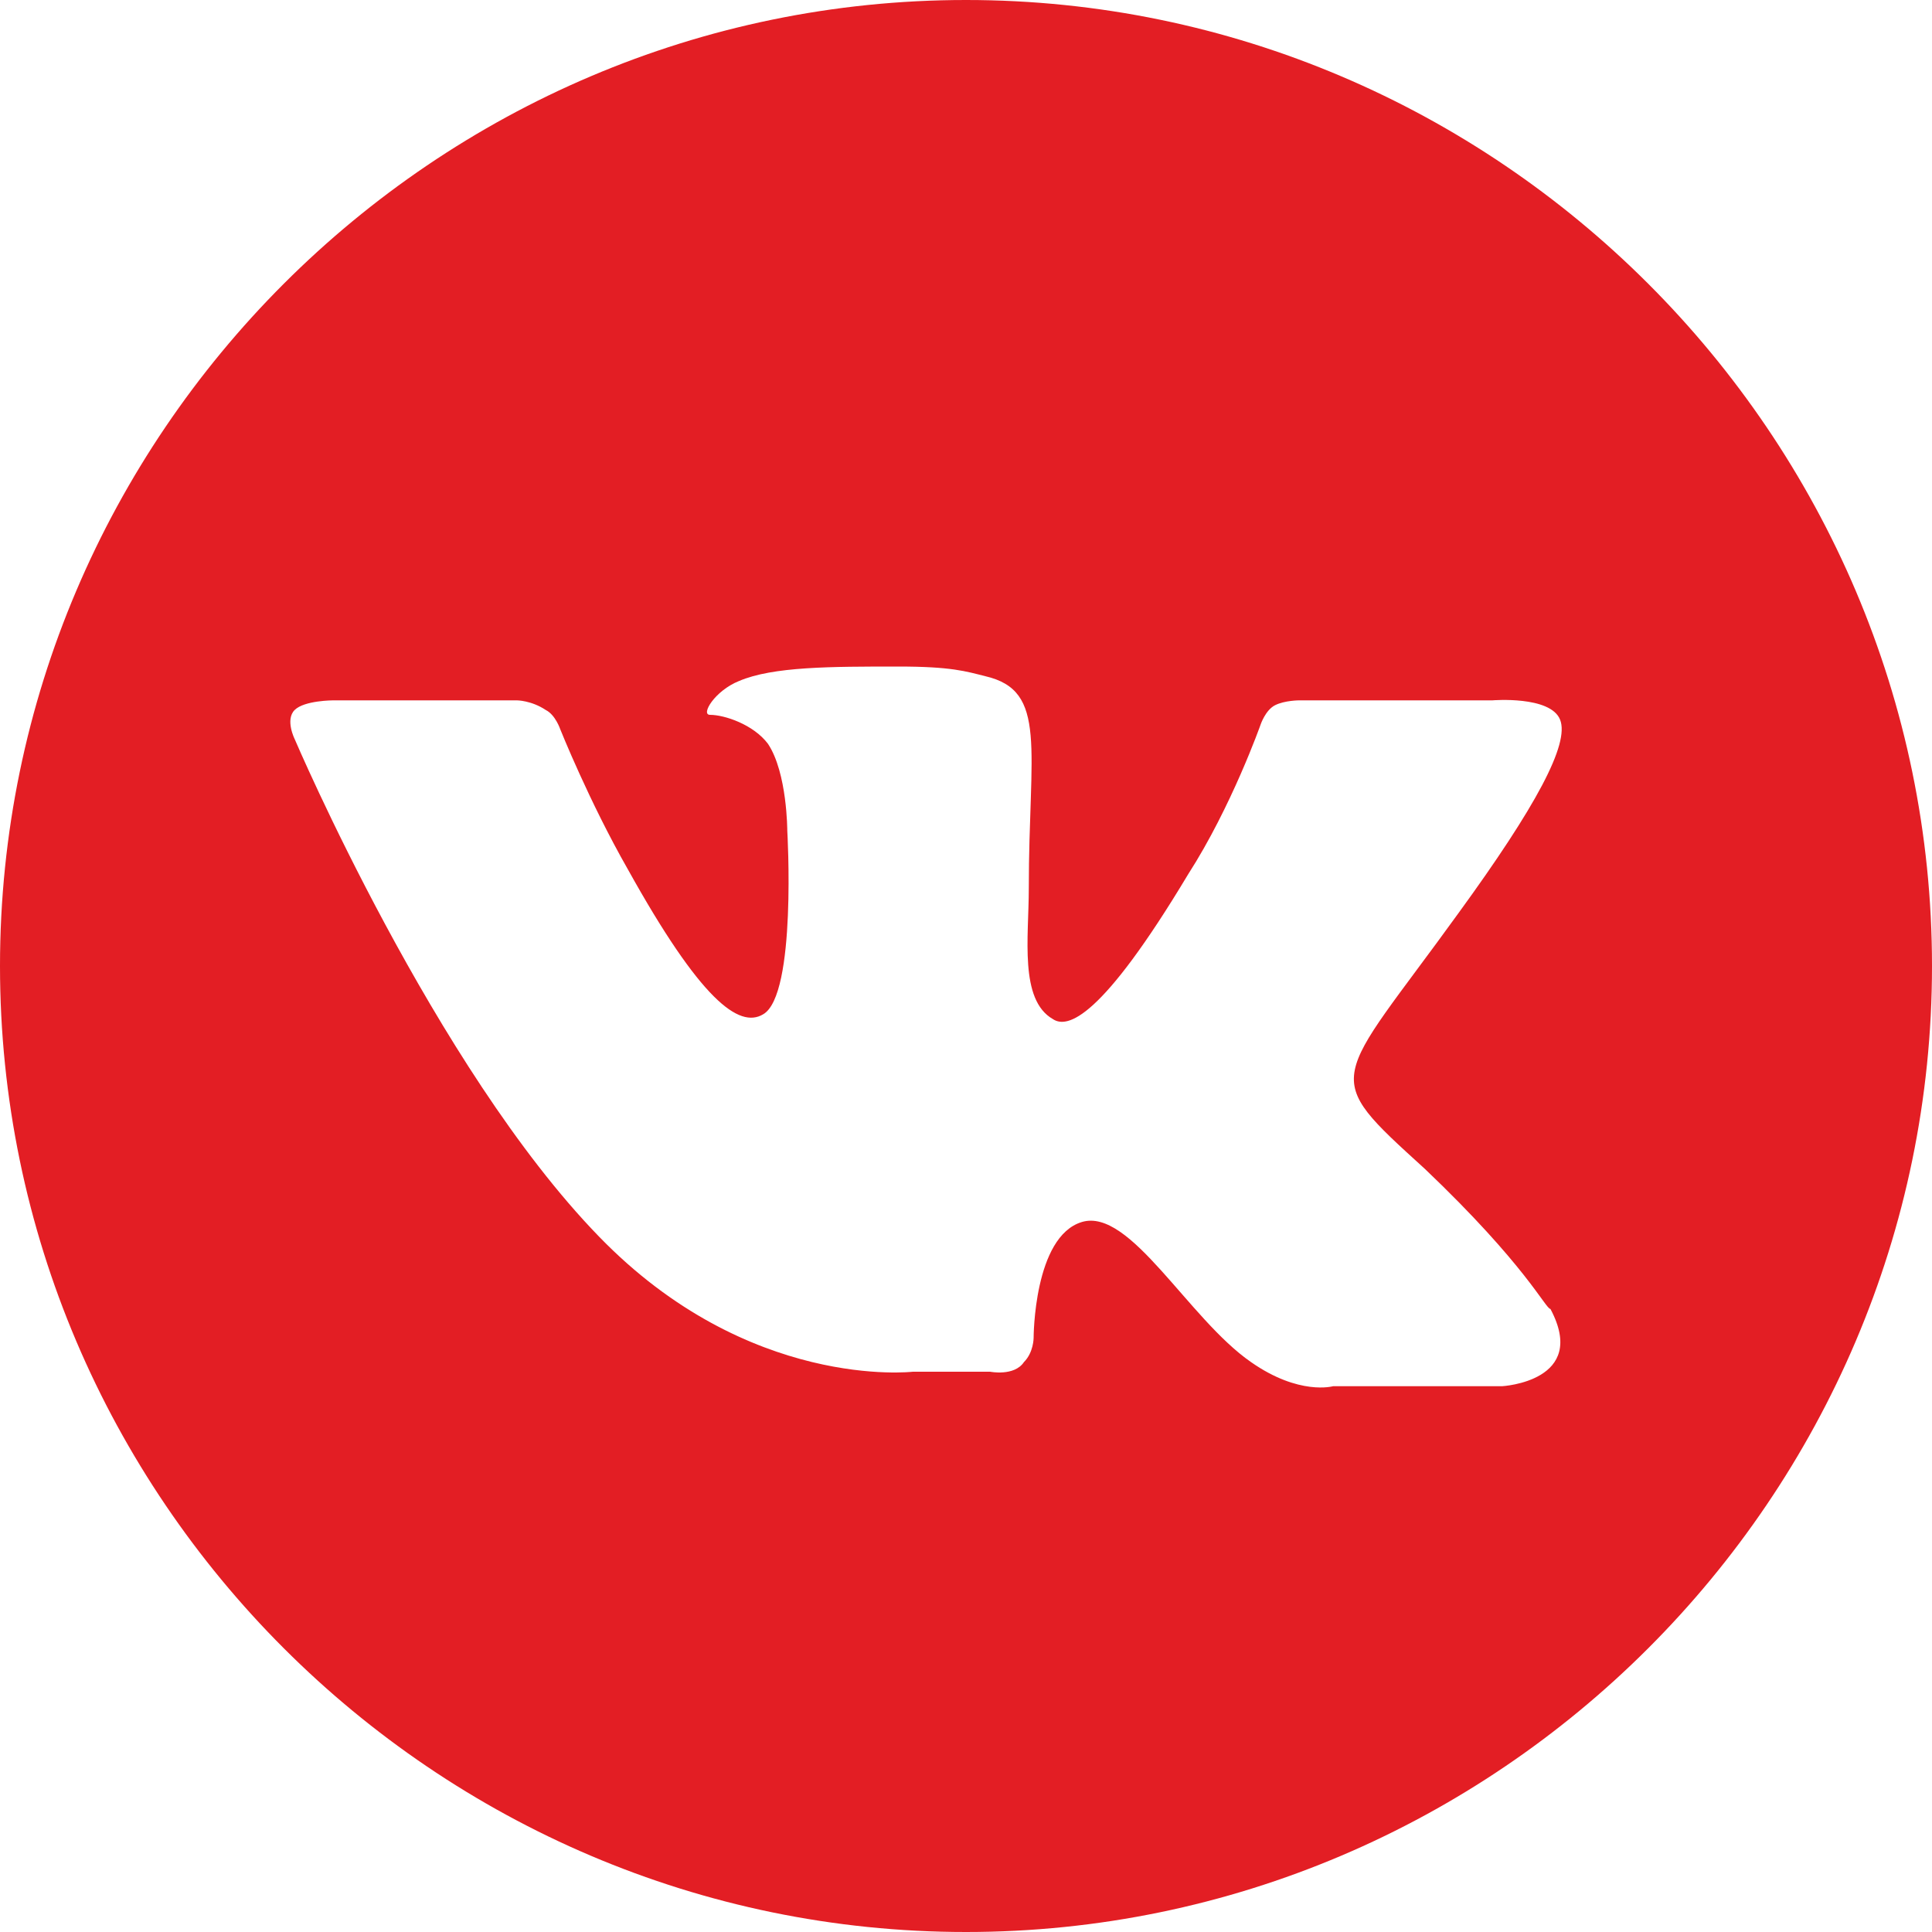
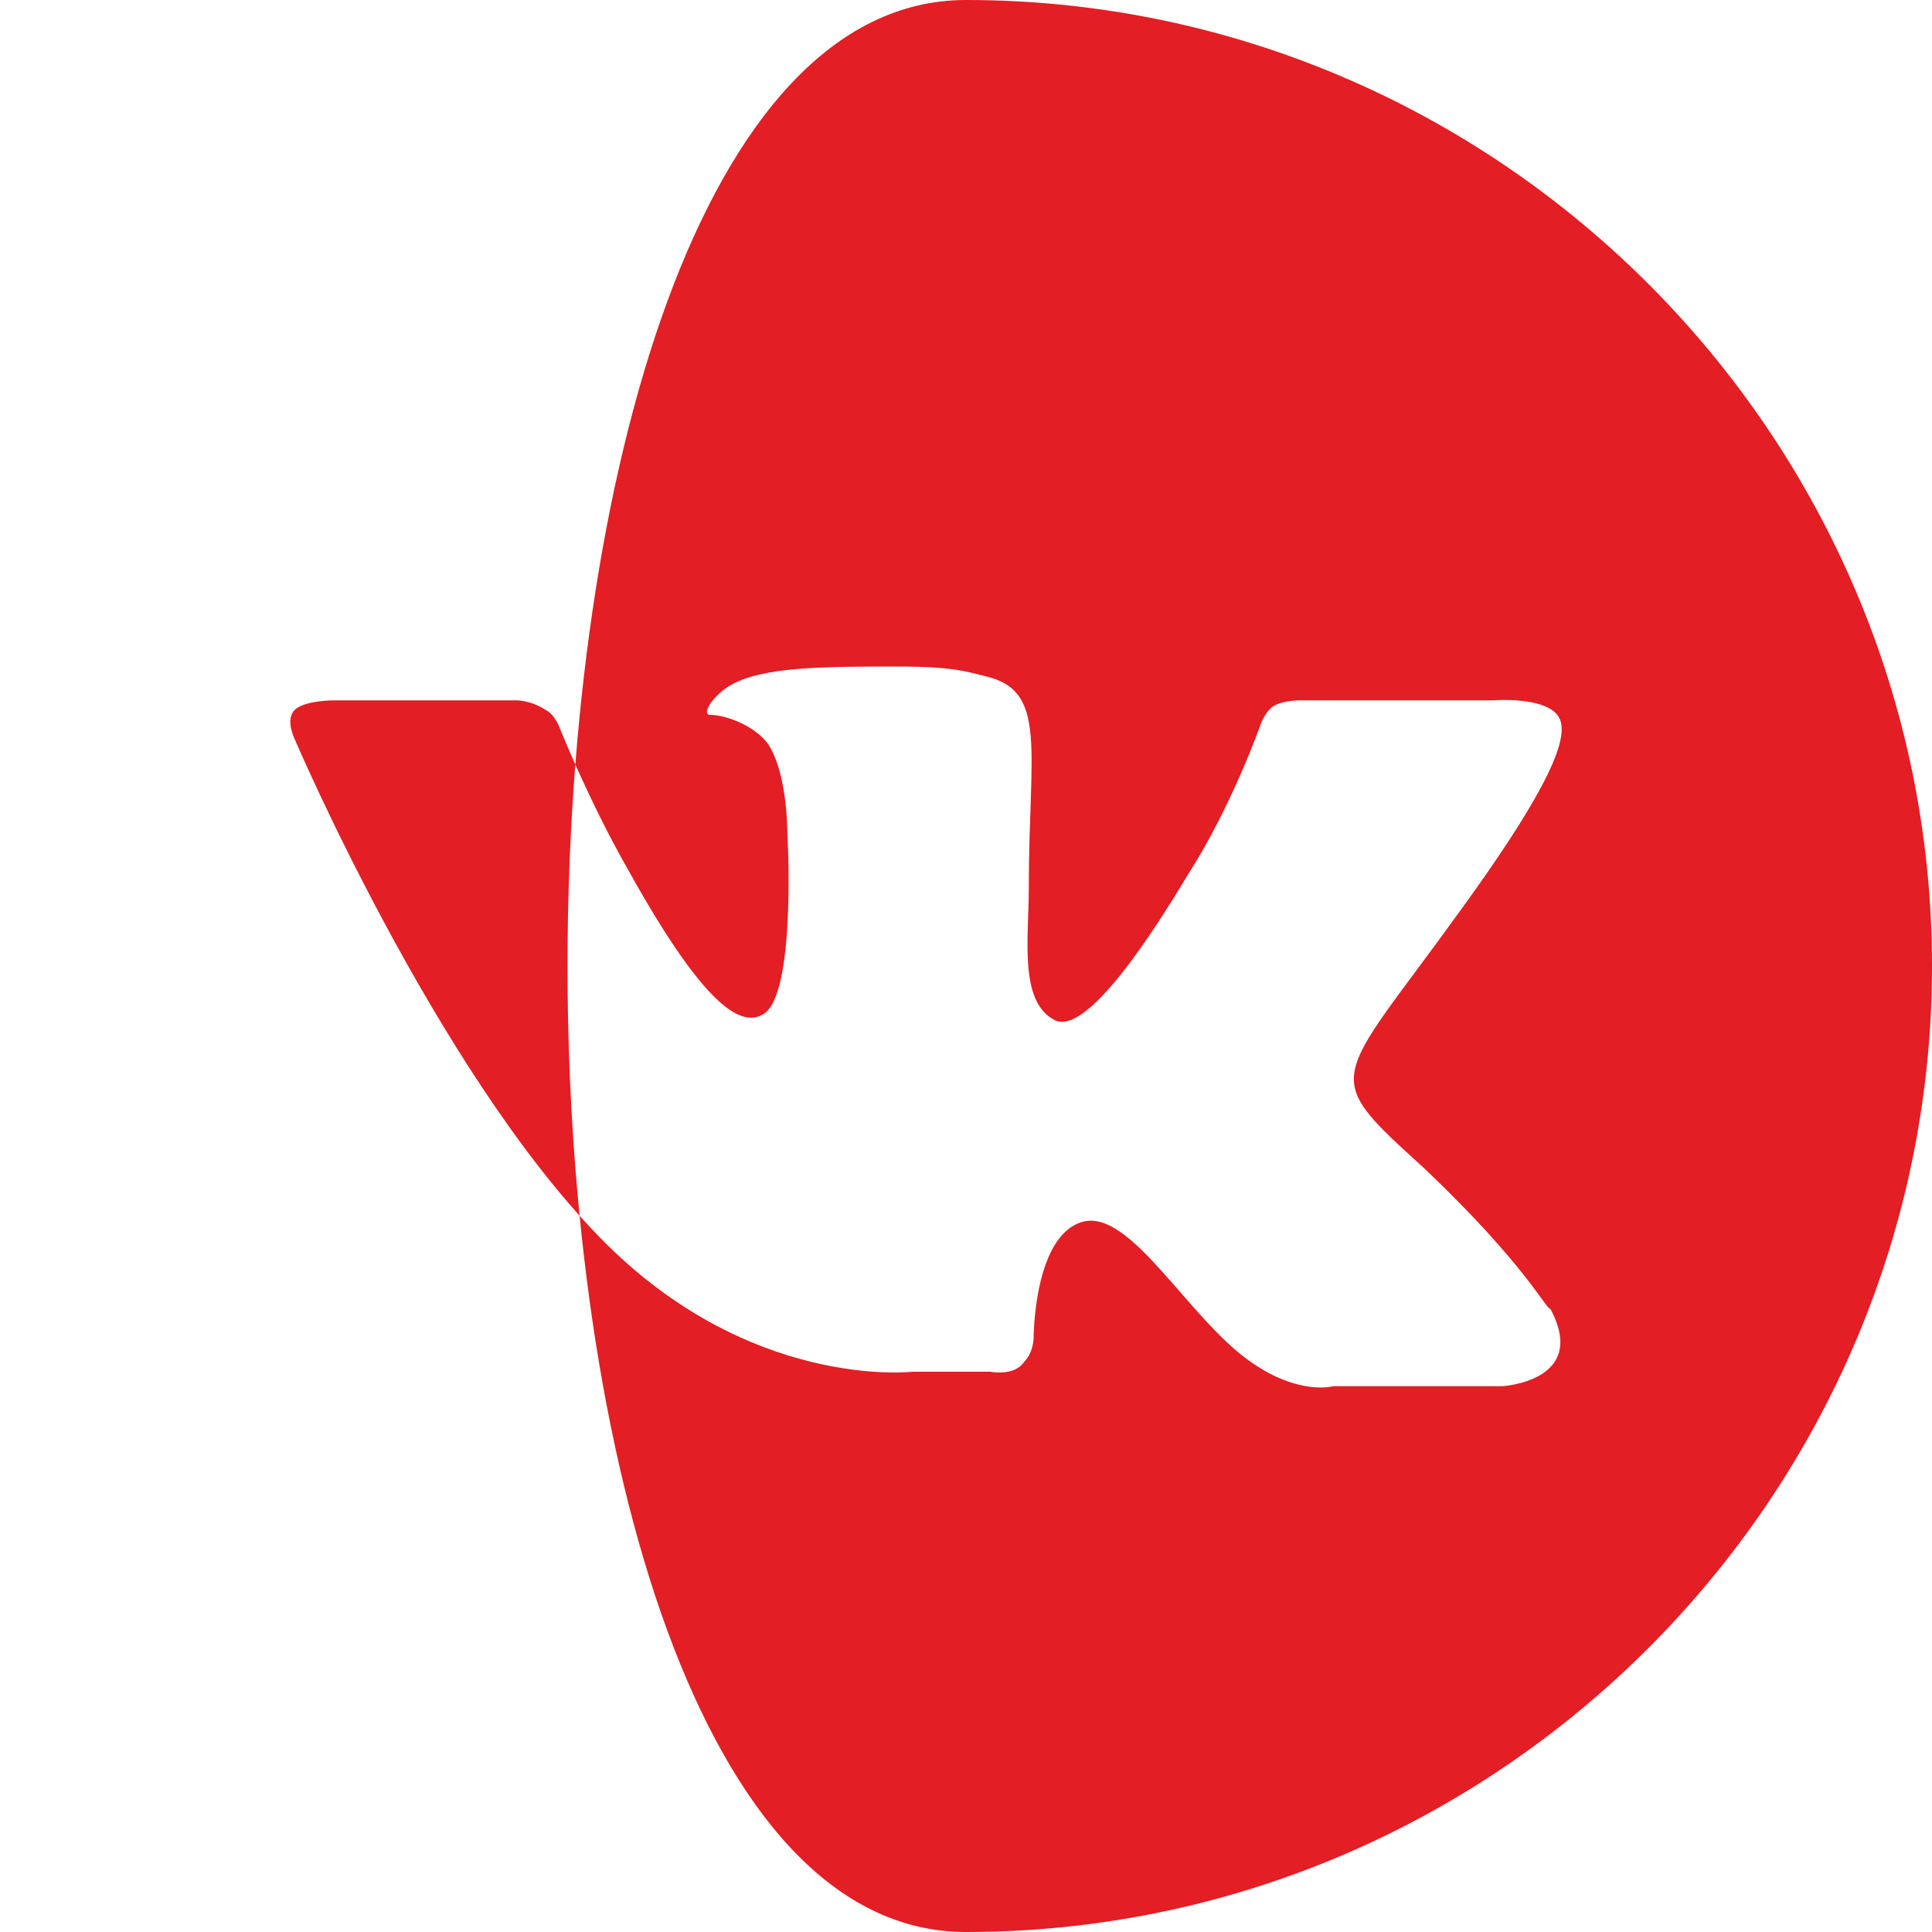
<svg xmlns="http://www.w3.org/2000/svg" id="Layer_1" x="0px" y="0px" viewBox="0 0 40 40" style="enable-background:new 0 0 40 40;" xml:space="preserve">
  <style type="text/css"> .st0{fill:#E31E24;} </style>
-   <path class="st0" d="M40,20c0,11-9,20-20,20S0,31,0,20S9,0,20,0S40,9,40,20z M29.5,24.2c-2.2-2-1.9-1.7,0.7-5.3 c1.6-2.2,2.3-3.5,2.1-4s-1.4-0.4-1.4-0.4h-4c0,0-0.3,0-0.5,0.1S26.1,15,26.1,15s-0.6,1.7-1.5,3.1c-1.8,3-2.5,3.2-2.8,3 c-0.7-0.4-0.5-1.7-0.5-2.7c0-2.9,0.4-4.1-0.9-4.4c-0.4-0.1-0.7-0.2-1.8-0.2c-1.4,0-2.6,0-3.3,0.3c-0.5,0.2-0.8,0.7-0.6,0.7 c0.3,0,0.9,0.2,1.2,0.6c0.4,0.6,0.4,1.8,0.4,1.8s0.2,3.4-0.5,3.8c-0.5,0.3-1.3-0.3-2.8-3c-0.8-1.4-1.4-2.9-1.4-2.9s-0.1-0.3-0.3-0.4 c-0.3-0.2-0.6-0.2-0.6-0.2H6.9c0,0-0.6,0-0.8,0.2c-0.2,0.2,0,0.6,0,0.6s2.9,6.8,6.3,10.3c3.1,3.2,6.5,2.8,6.5,2.8h1.6 c0,0,0.5,0.1,0.7-0.2c0.2-0.2,0.2-0.5,0.2-0.5s0-2.1,1-2.4s2.2,2,3.5,2.9c1,0.7,1.7,0.5,1.7,0.5h3.5c0,0,1.8-0.1,1-1.6 C32,27.1,31.6,26.2,29.5,24.2" />
+   <path class="st0" d="M40,20c0,11-9,20-20,20S9,0,20,0S40,9,40,20z M29.5,24.2c-2.2-2-1.9-1.7,0.7-5.3 c1.6-2.2,2.3-3.5,2.1-4s-1.4-0.4-1.4-0.4h-4c0,0-0.3,0-0.5,0.1S26.1,15,26.1,15s-0.6,1.7-1.5,3.1c-1.8,3-2.5,3.2-2.8,3 c-0.7-0.4-0.5-1.7-0.5-2.7c0-2.9,0.4-4.1-0.9-4.4c-0.4-0.1-0.7-0.2-1.8-0.2c-1.4,0-2.6,0-3.3,0.3c-0.5,0.2-0.8,0.7-0.6,0.7 c0.3,0,0.9,0.2,1.2,0.6c0.4,0.6,0.4,1.8,0.4,1.8s0.2,3.4-0.5,3.8c-0.5,0.3-1.3-0.3-2.8-3c-0.8-1.4-1.4-2.9-1.4-2.9s-0.1-0.3-0.3-0.4 c-0.3-0.2-0.6-0.2-0.6-0.2H6.9c0,0-0.6,0-0.8,0.2c-0.2,0.2,0,0.6,0,0.6s2.9,6.8,6.3,10.3c3.1,3.2,6.5,2.8,6.5,2.8h1.6 c0,0,0.5,0.1,0.7-0.2c0.2-0.2,0.2-0.5,0.2-0.5s0-2.1,1-2.4s2.2,2,3.5,2.9c1,0.7,1.7,0.5,1.7,0.5h3.5c0,0,1.8-0.1,1-1.6 C32,27.1,31.6,26.2,29.5,24.2" />
</svg>